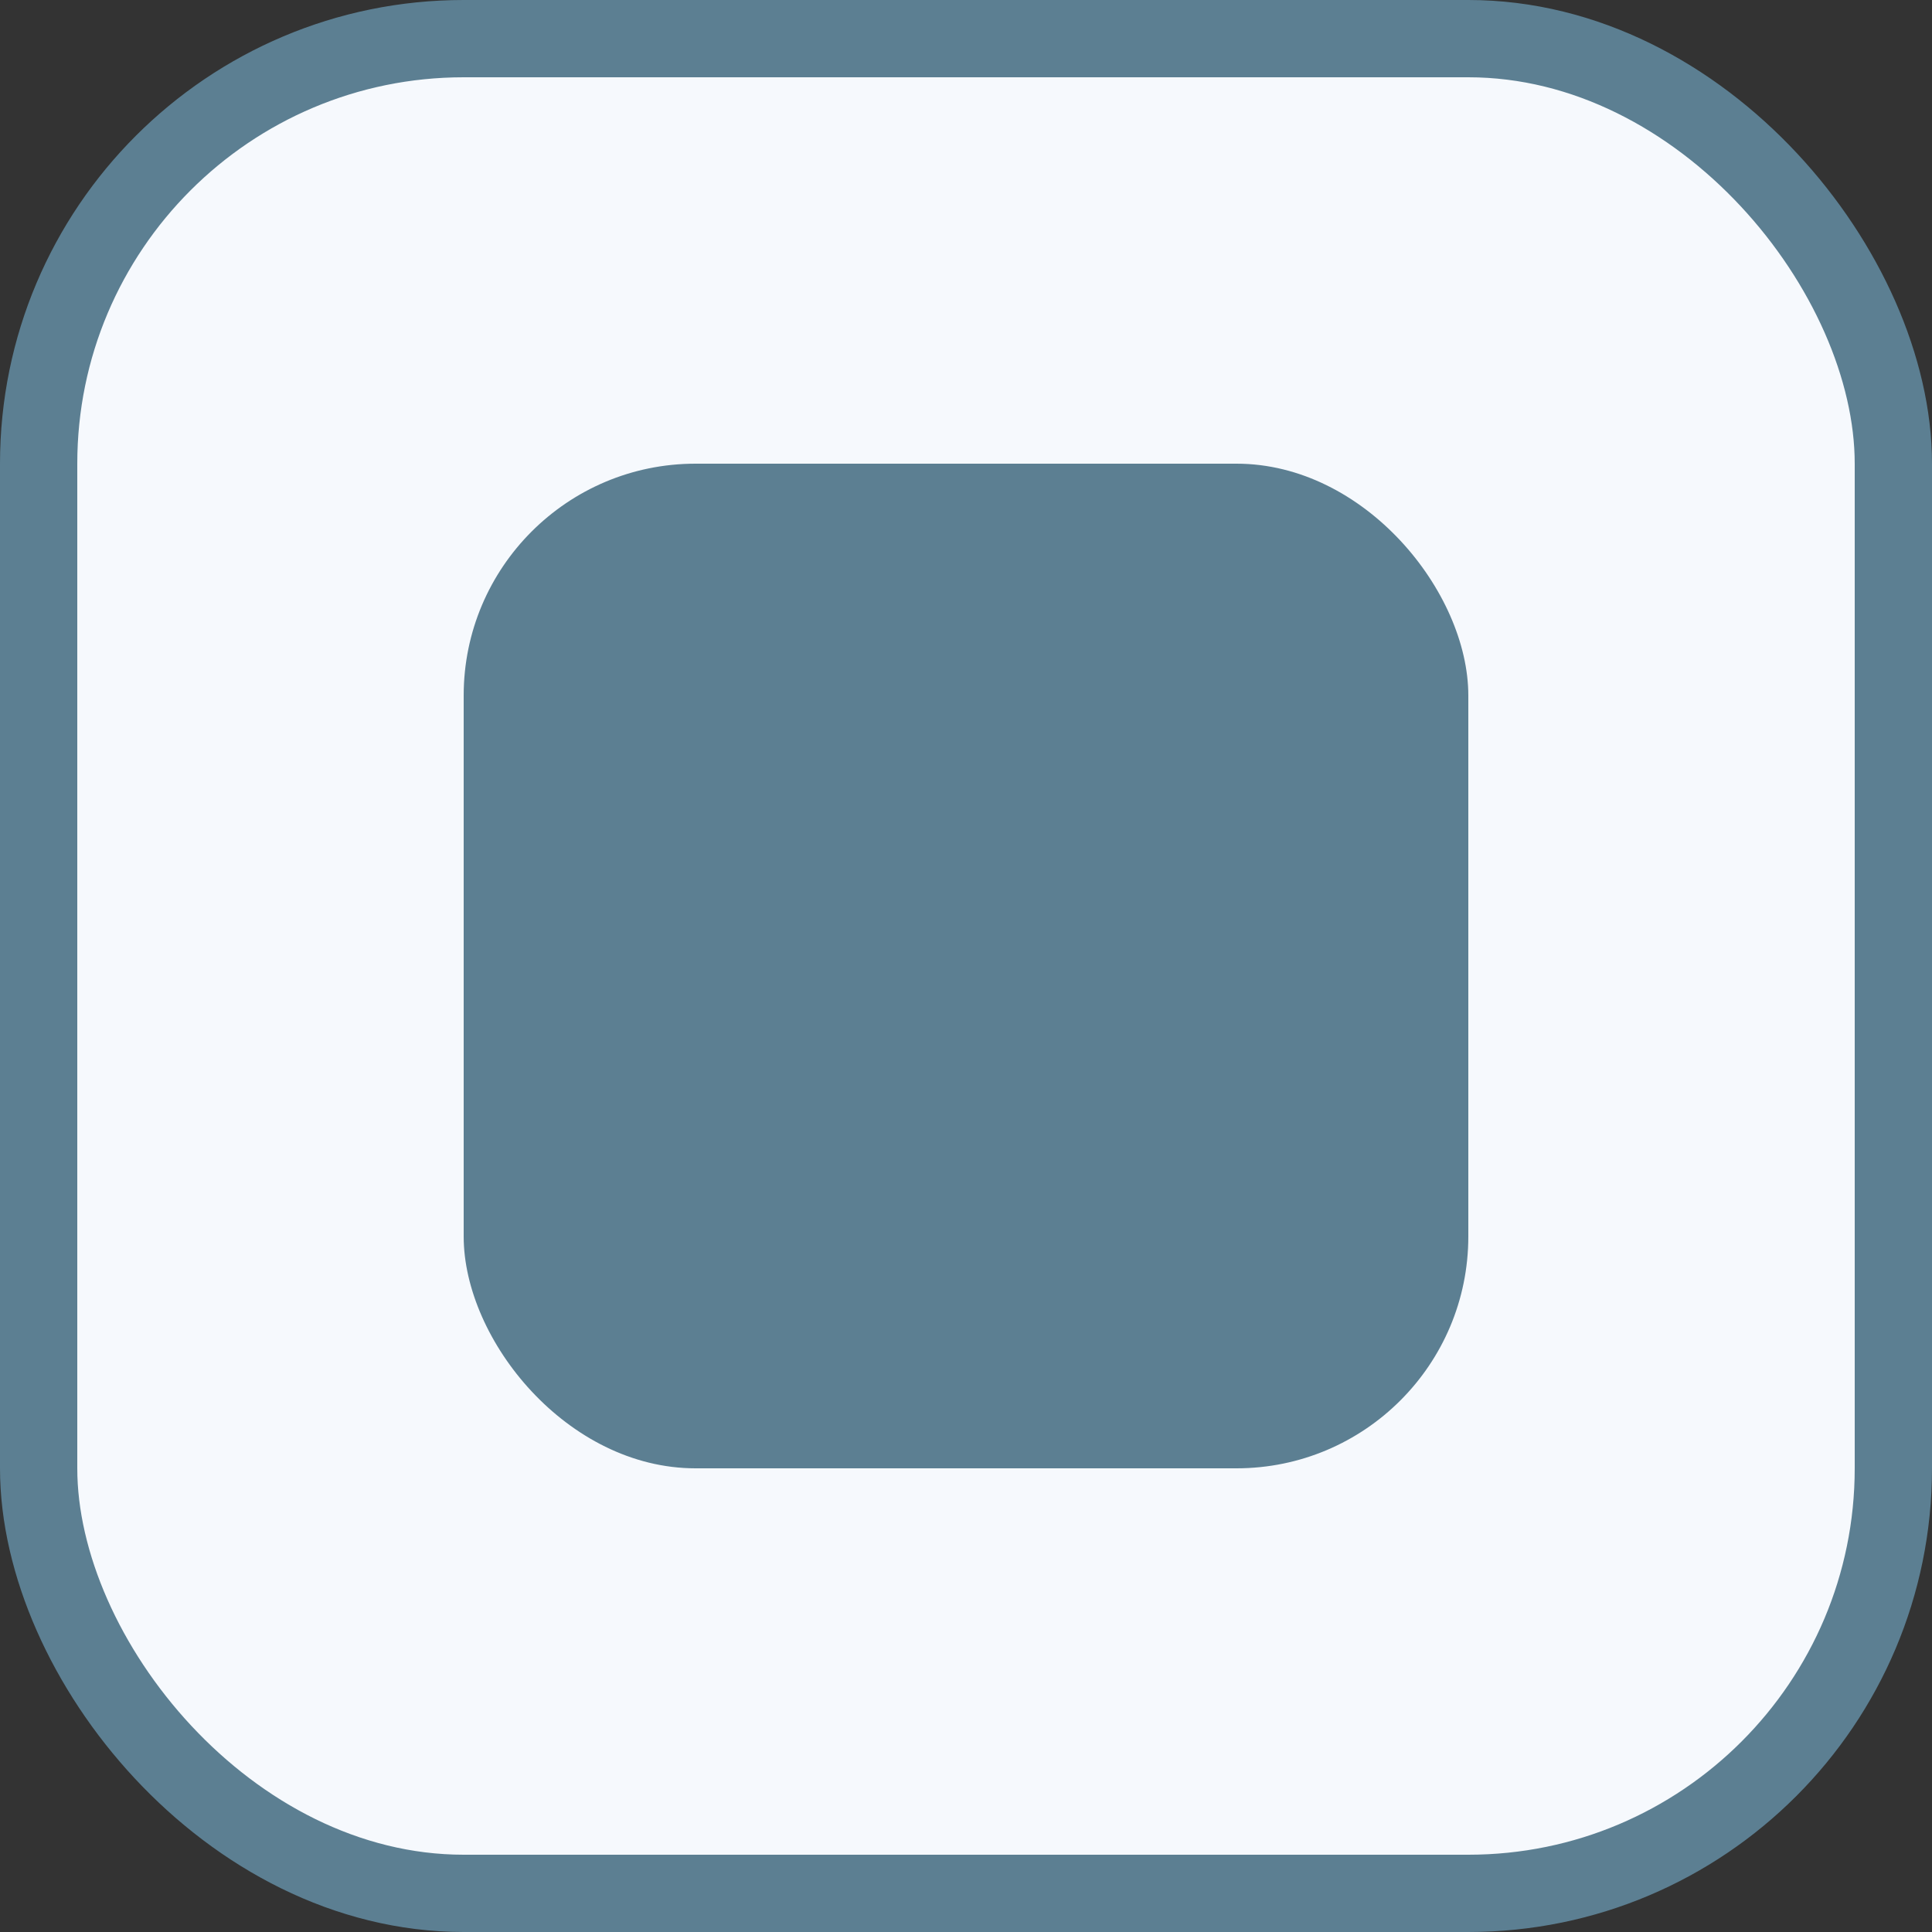
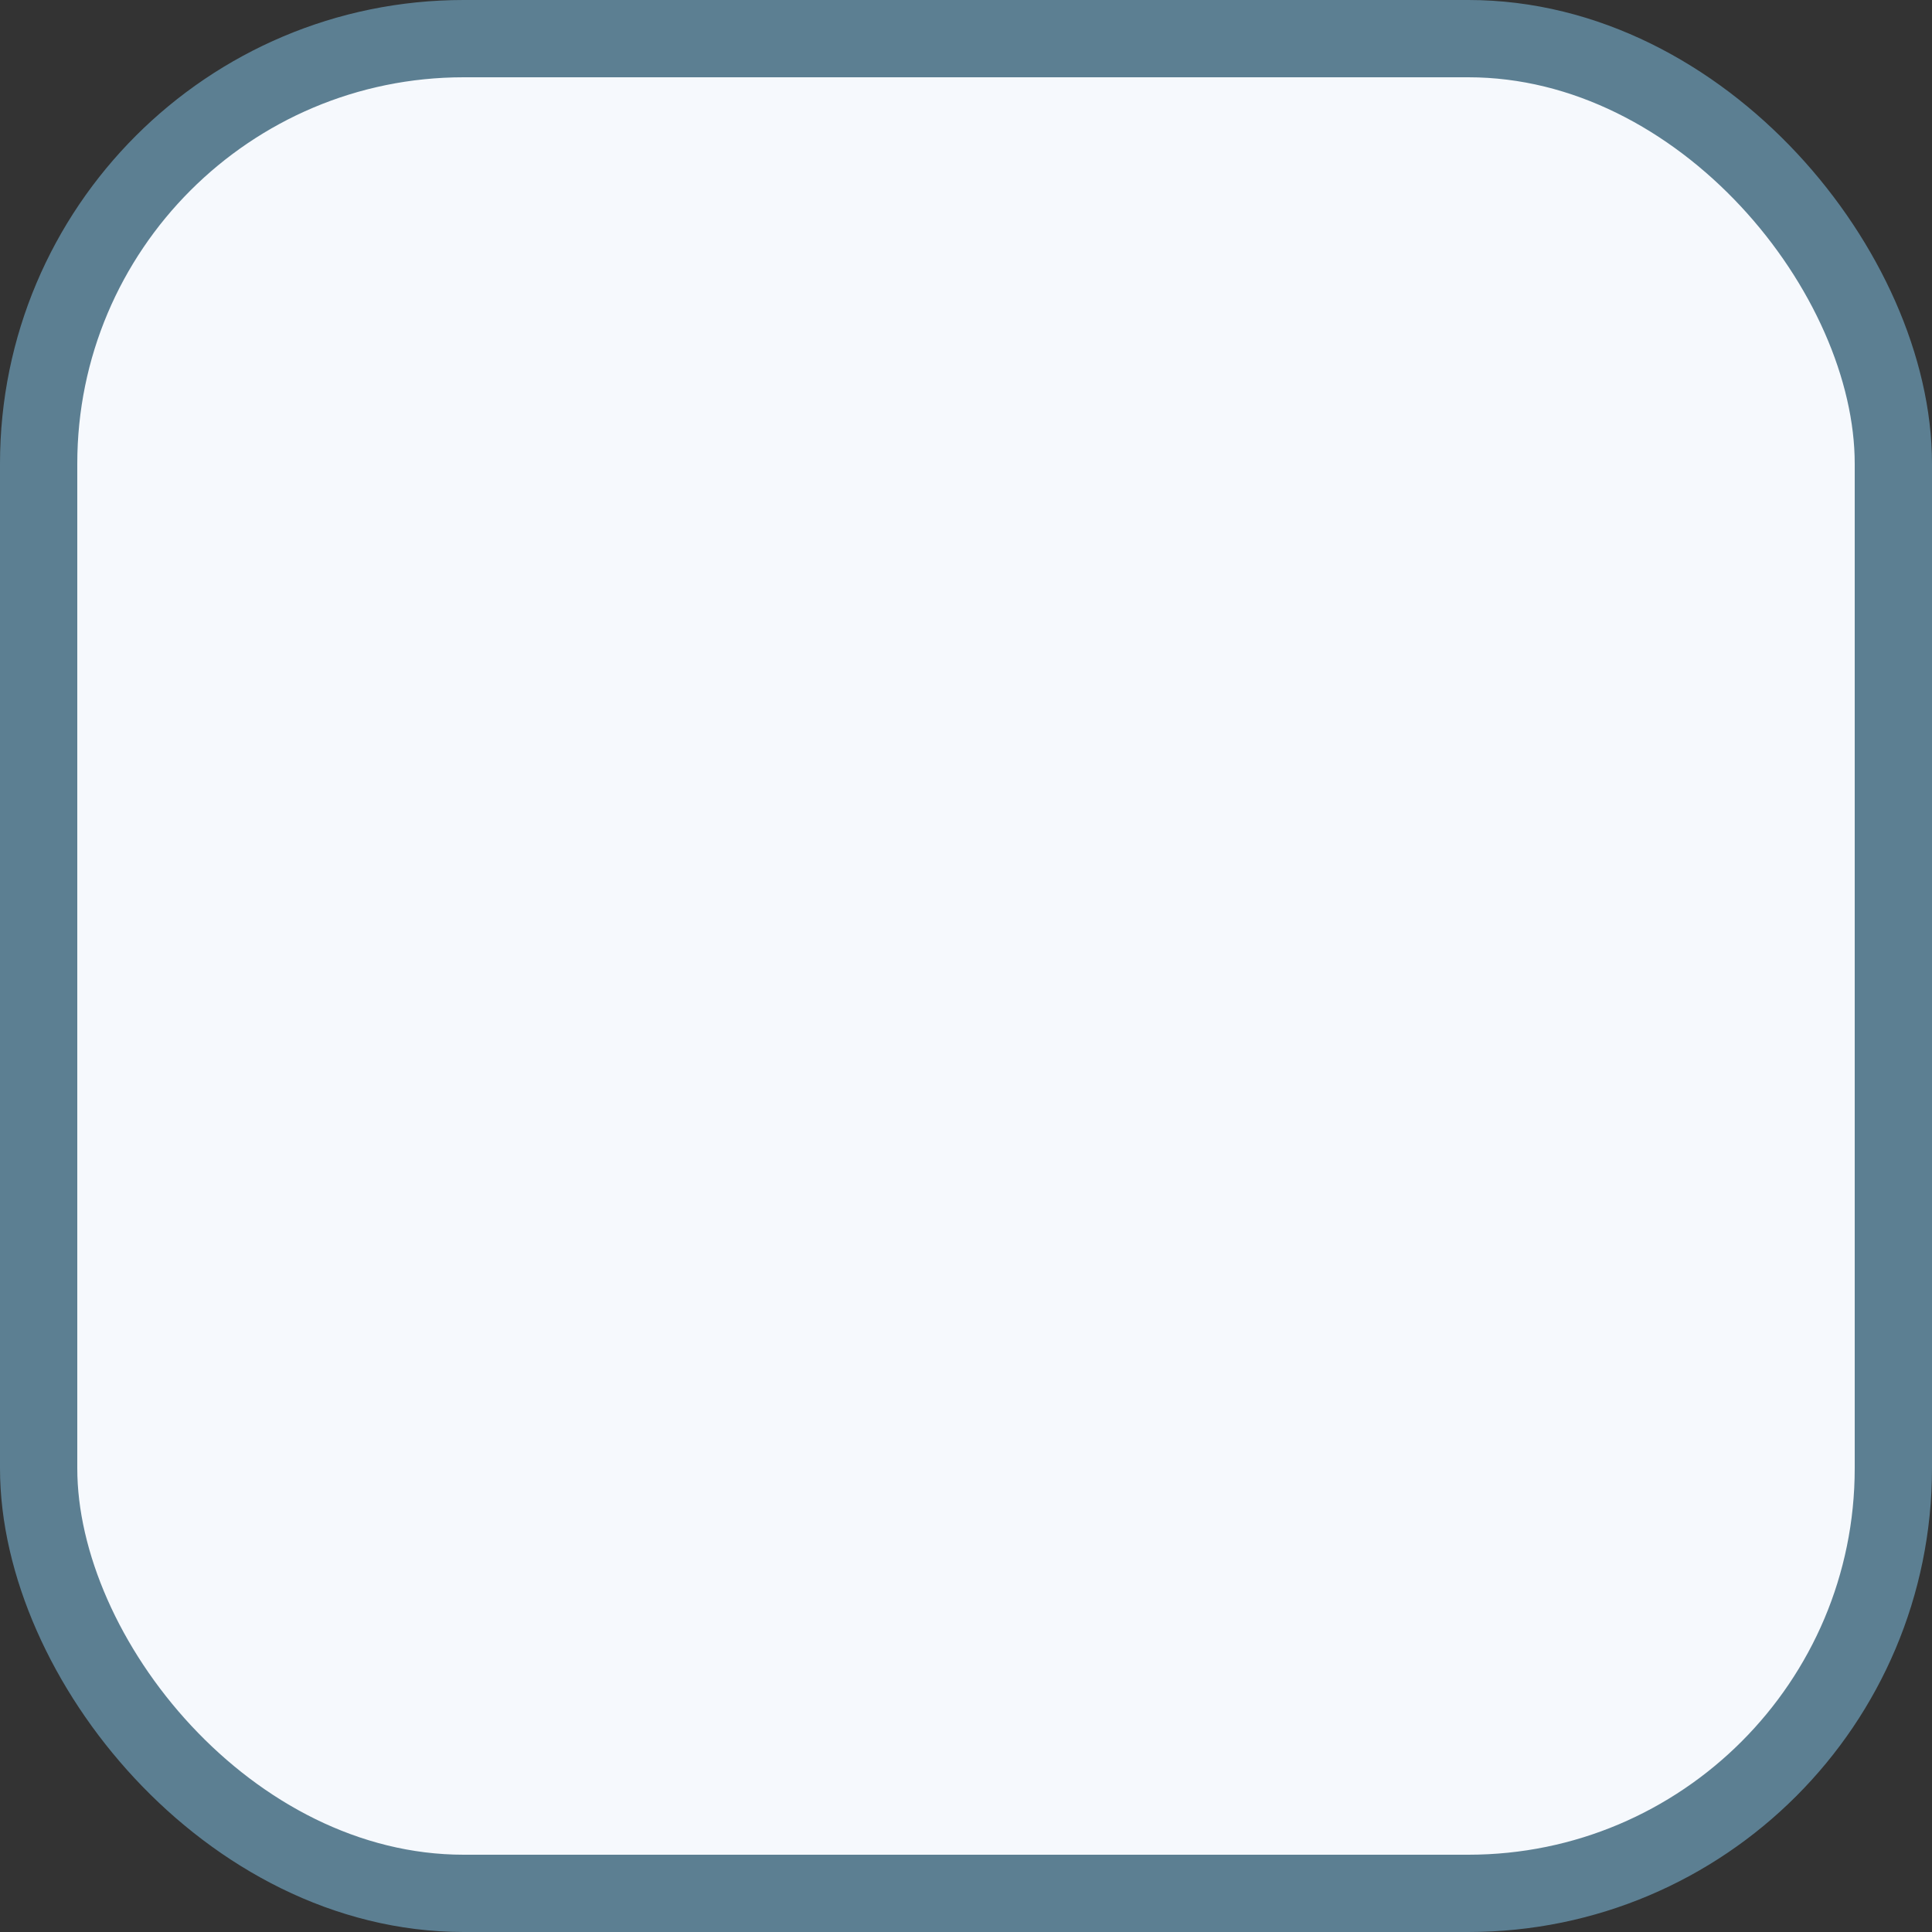
<svg xmlns="http://www.w3.org/2000/svg" width="25" height="25" viewBox="0 0 25 25" fill="none">
  <rect x="0" y="0" width="25" height="25" fill="#333333" stroke="none" />
  <rect x="0.5" y="0.5" width="24" height="24" rx="5.5" fill="#F6F9FD" stroke="#5C7F92" />
-   <rect x="6" y="6" width="13" height="13" rx="3" fill="#5C7F92" />
</svg>